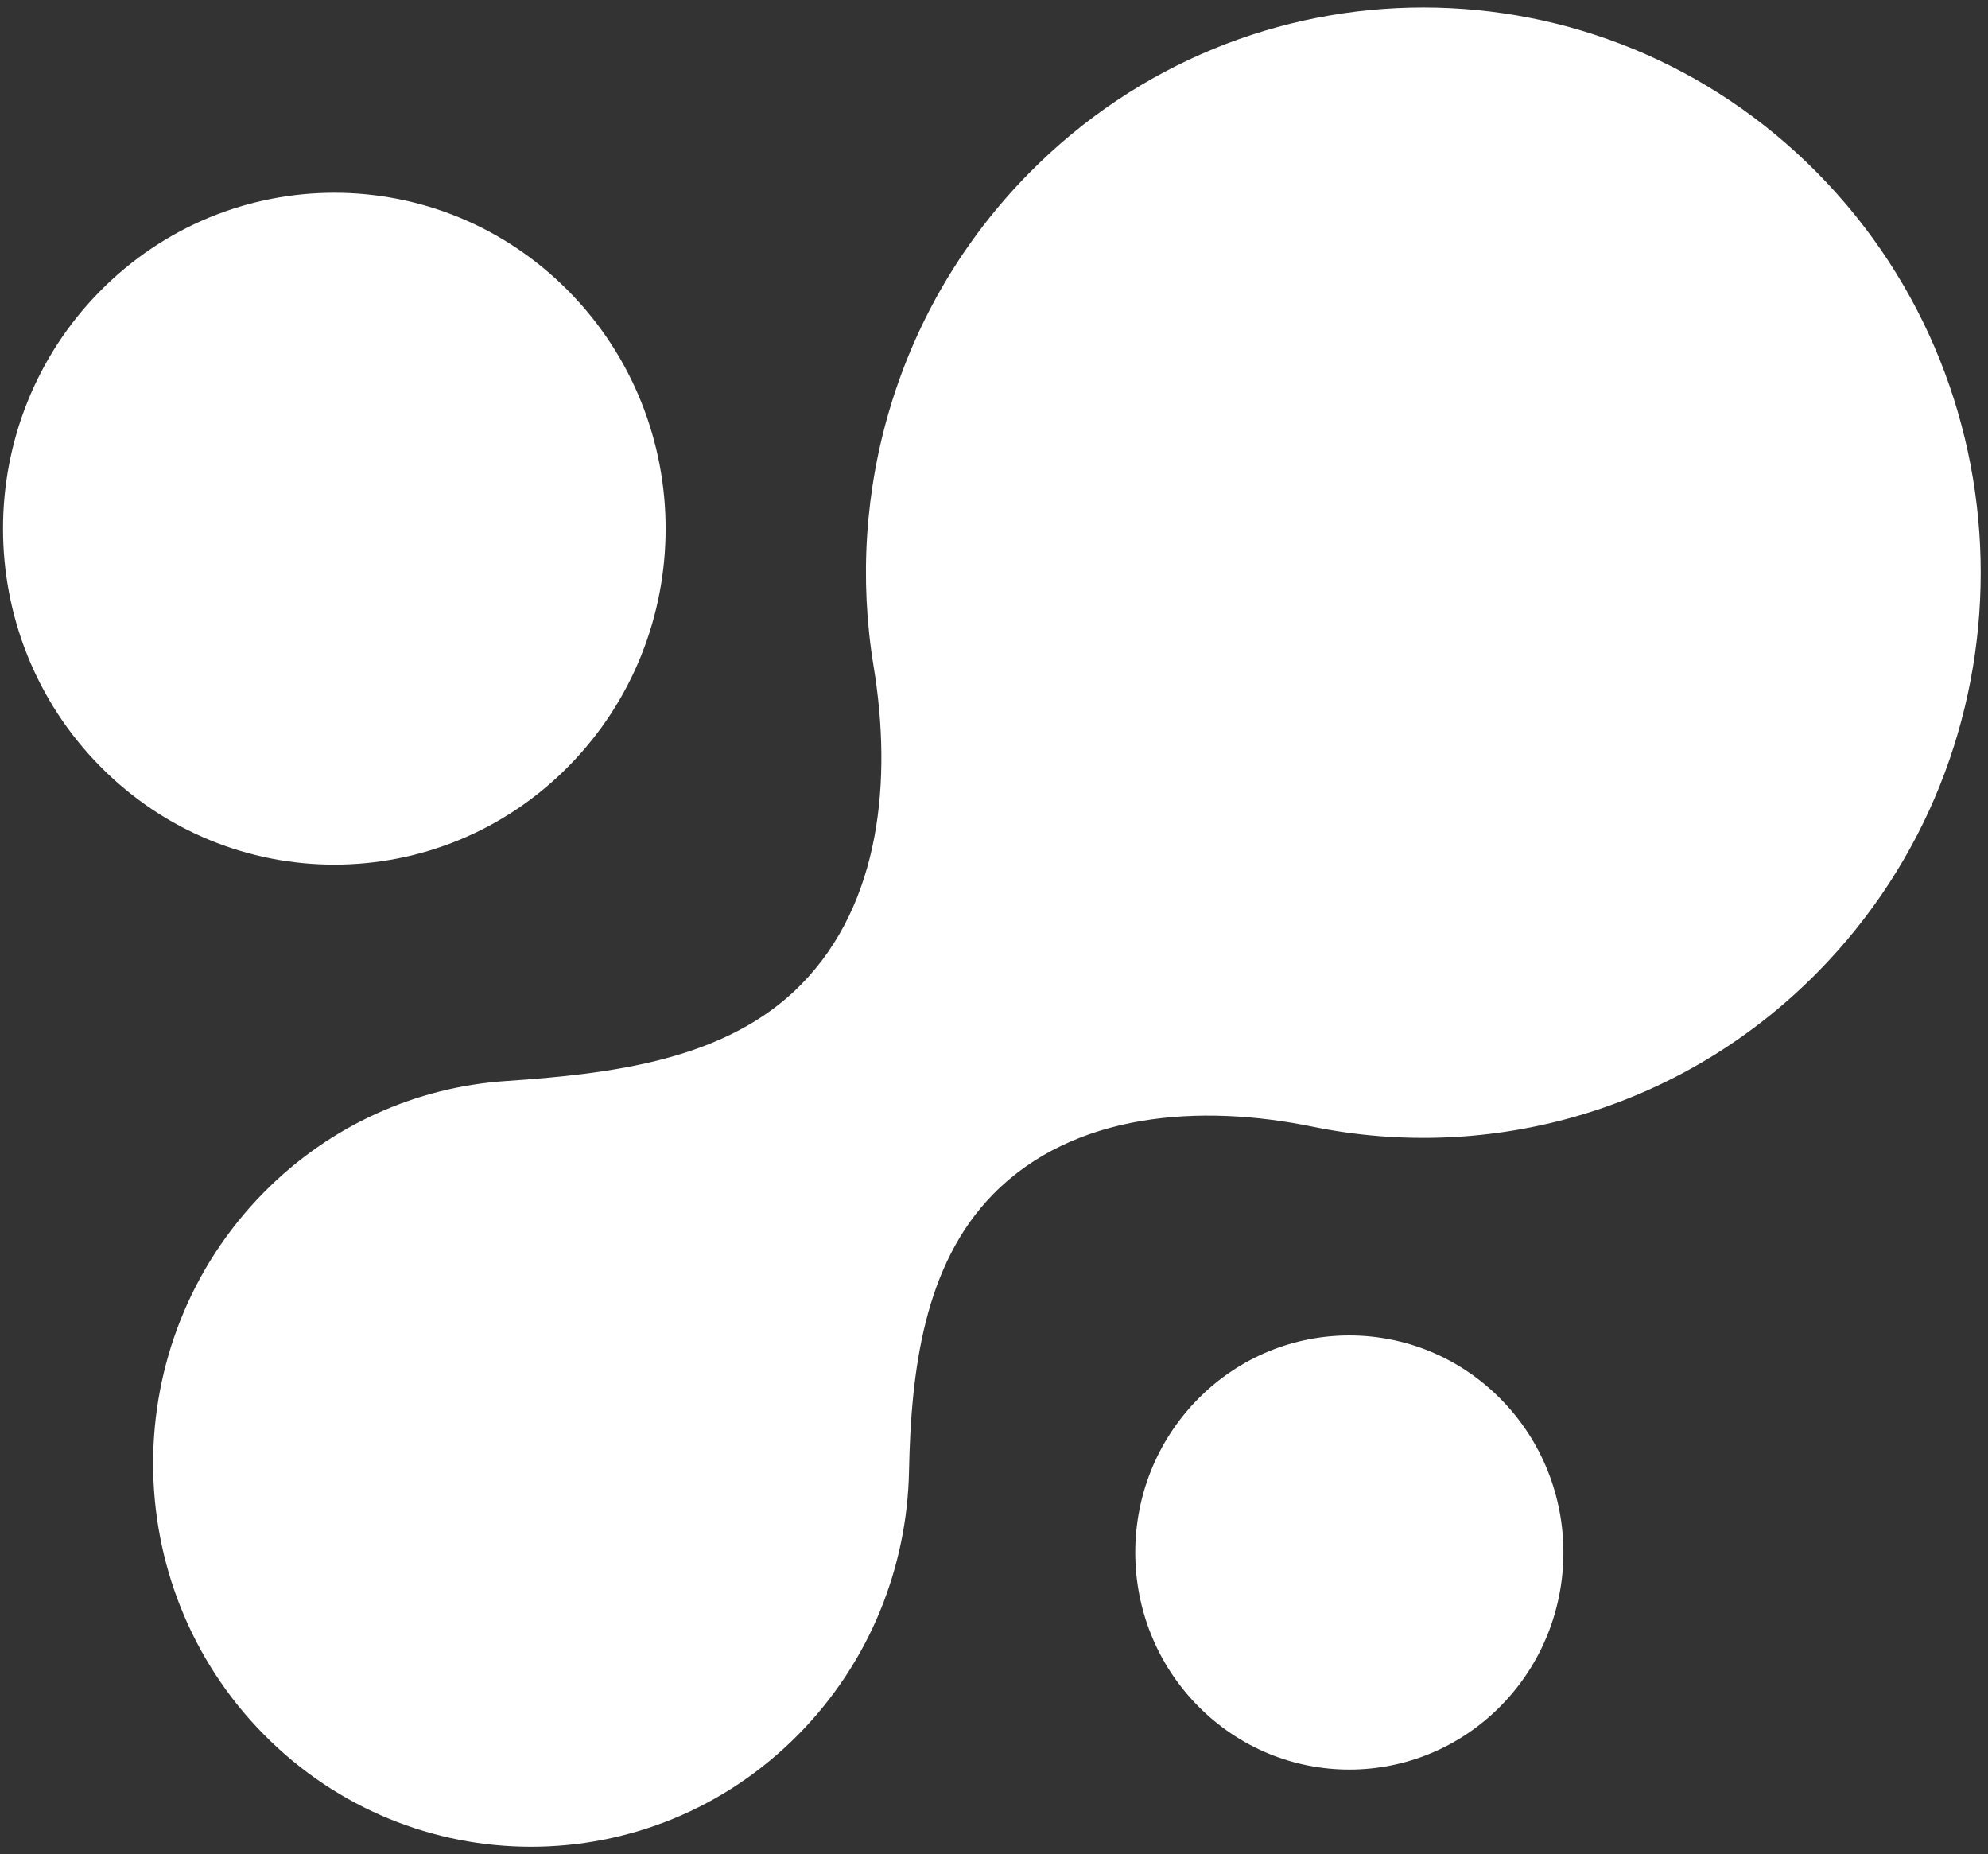
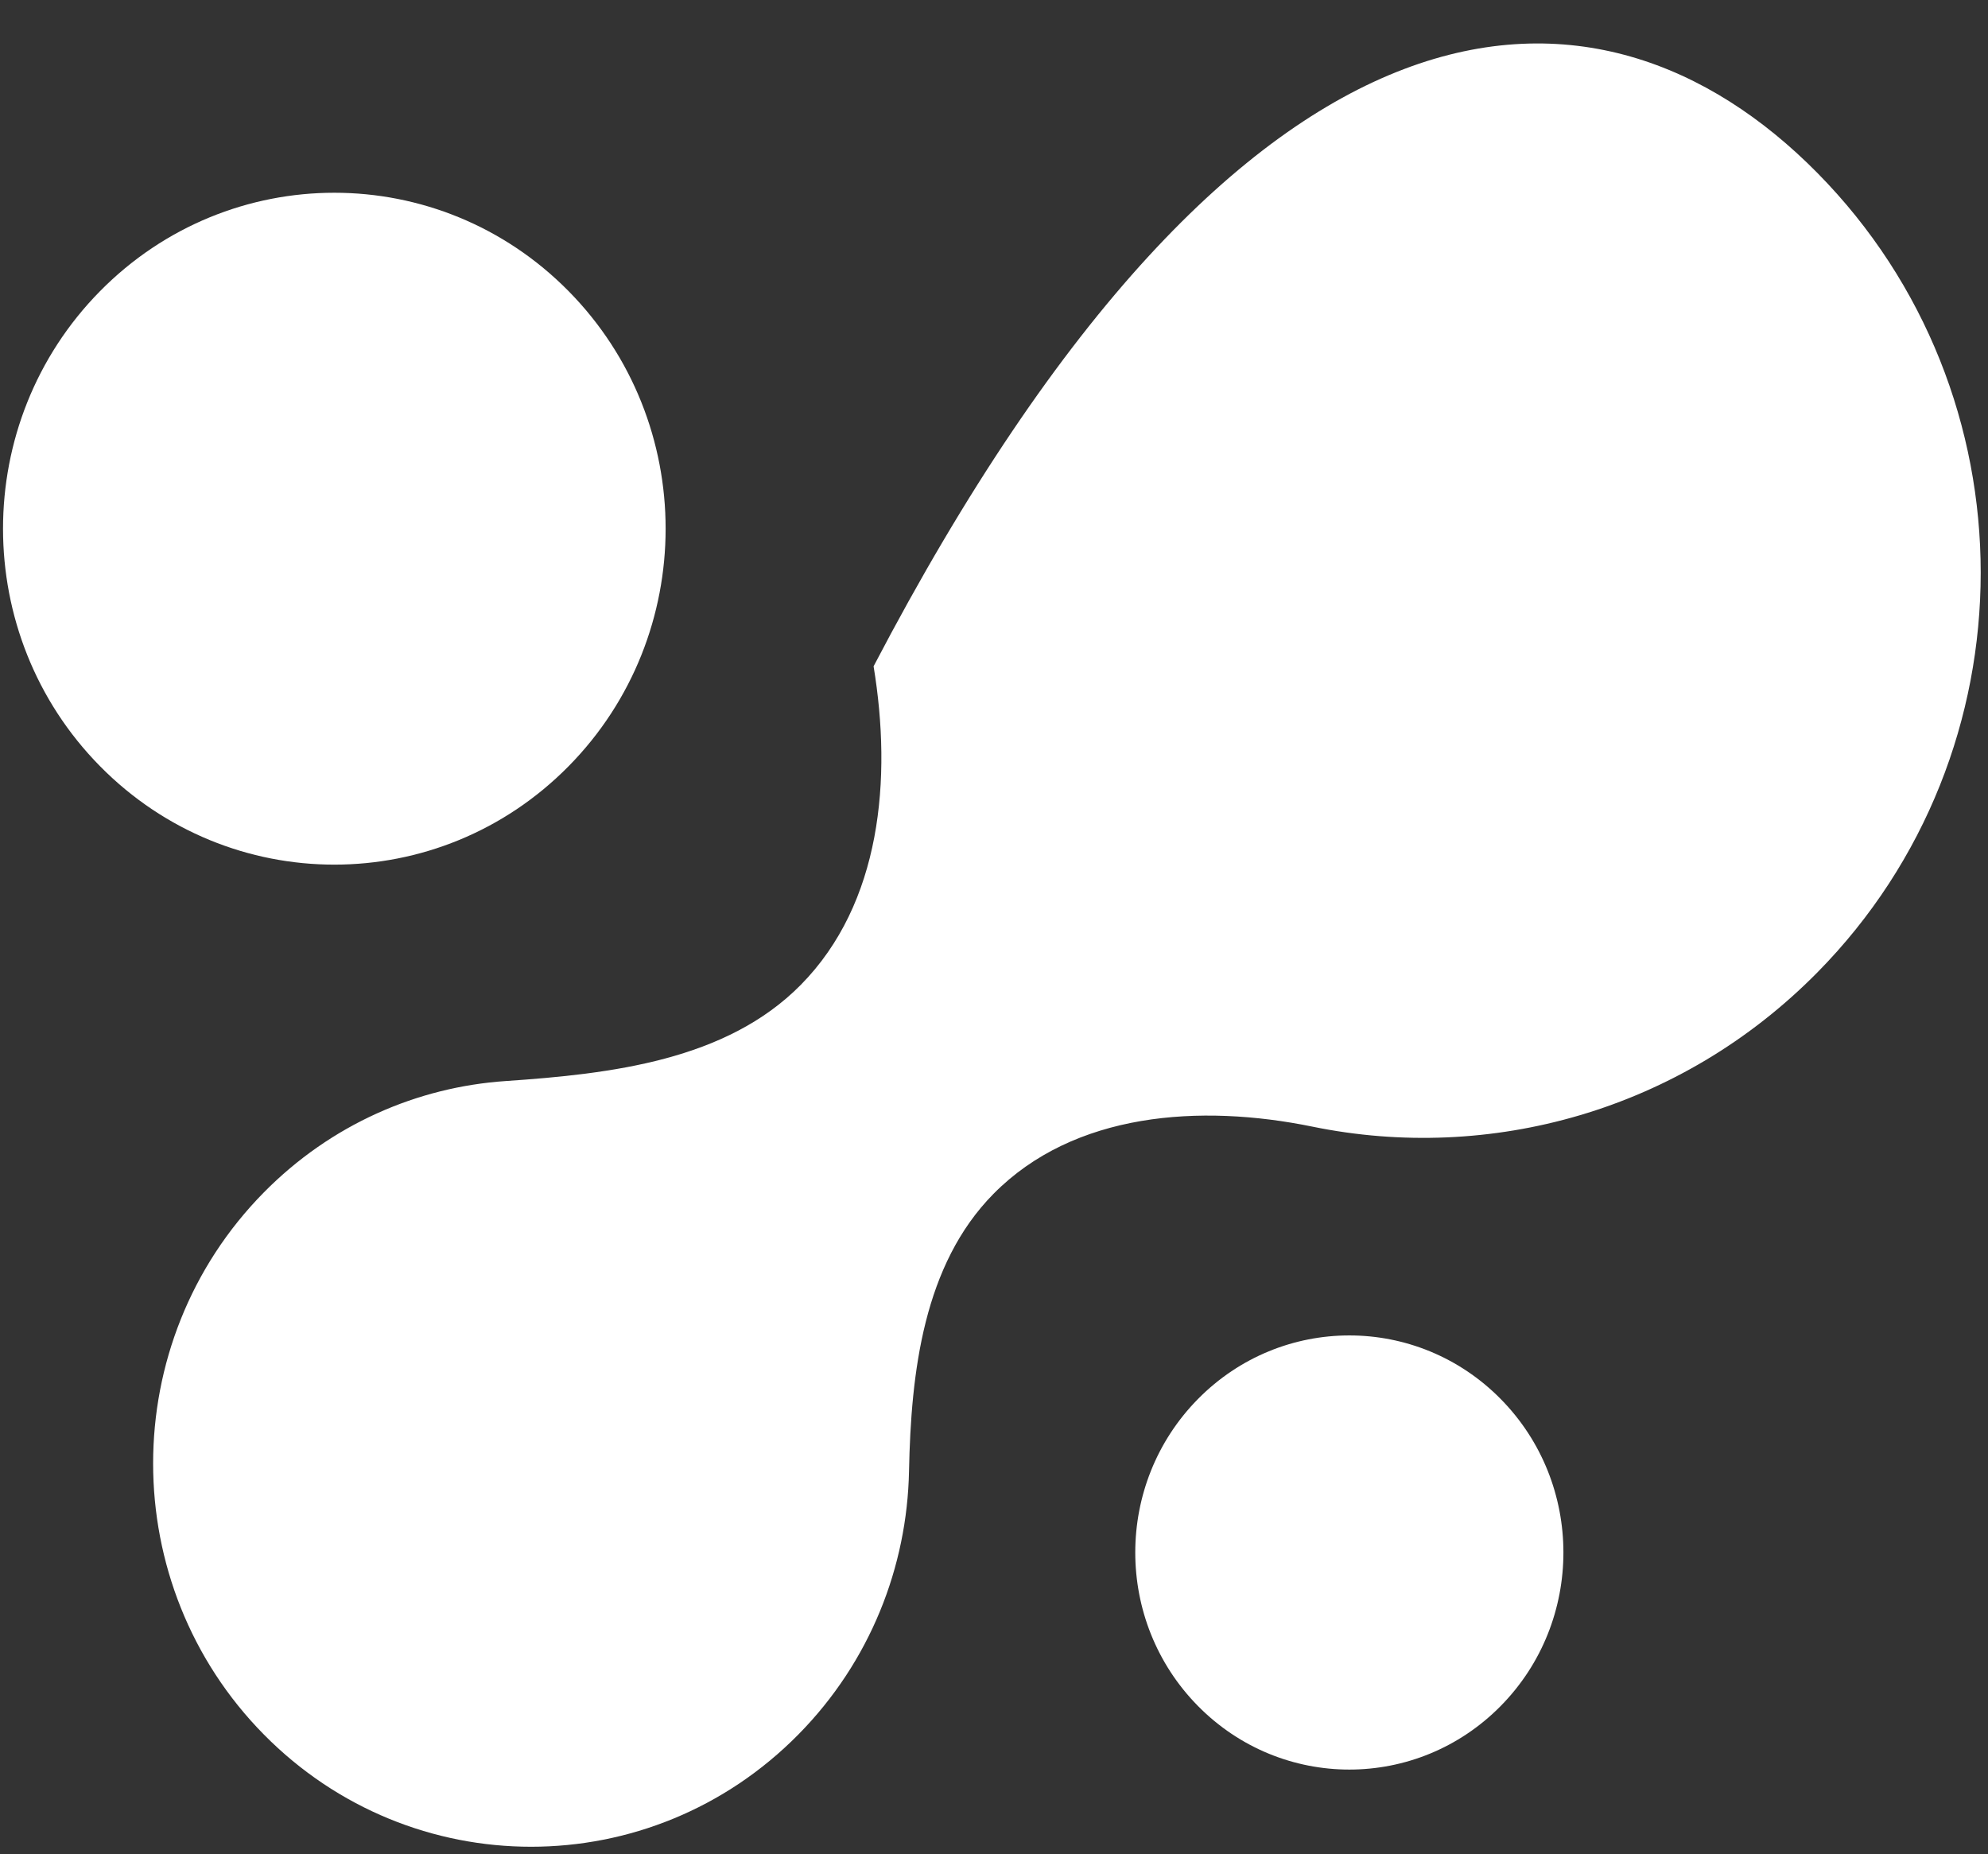
<svg xmlns="http://www.w3.org/2000/svg" fill="none" viewBox="0 0 163 152" height="152" width="163">
  <rect x="0" y="0" width="163" height="152" fill="#333333" stroke="none" />
-   <path fill="white" d="M41.463 88.618C50.14 88.029 59.555 86.921 65.662 80.73C72.245 74.056 73.151 63.867 71.627 54.619C69.276 40.354 73.529 25.189 84.385 14.183C102.232 -3.91 131.169 -3.91 149.017 14.183C166.864 32.277 166.864 61.613 149.017 79.707C137.768 91.111 122.115 95.327 107.609 92.356C98.399 90.47 88.057 91.176 81.455 97.869C75.729 103.674 74.694 112.451 74.532 120.602C74.377 128.43 71.353 136.211 65.461 142.184C53.358 154.455 33.735 154.455 21.632 142.184C9.529 129.914 9.529 110.021 21.632 97.75C27.153 92.153 34.24 89.109 41.463 88.618ZM46.62 62.812C36.012 73.567 18.812 73.567 8.204 62.812C-2.404 52.057 -2.404 34.621 8.204 23.866C18.812 13.112 36.012 13.112 46.62 23.866C57.228 34.621 57.228 52.057 46.62 62.812ZM123.046 139.848C116.192 146.798 105.078 146.798 98.223 139.848C91.369 132.899 91.369 121.632 98.224 114.683C105.078 107.734 116.192 107.734 123.046 114.683C129.901 121.632 129.901 132.899 123.046 139.848Z" clip-rule="evenodd" fill-rule="evenodd" />
+   <path fill="white" d="M41.463 88.618C50.14 88.029 59.555 86.921 65.662 80.73C72.245 74.056 73.151 63.867 71.627 54.619C102.232 -3.91 131.169 -3.91 149.017 14.183C166.864 32.277 166.864 61.613 149.017 79.707C137.768 91.111 122.115 95.327 107.609 92.356C98.399 90.47 88.057 91.176 81.455 97.869C75.729 103.674 74.694 112.451 74.532 120.602C74.377 128.43 71.353 136.211 65.461 142.184C53.358 154.455 33.735 154.455 21.632 142.184C9.529 129.914 9.529 110.021 21.632 97.75C27.153 92.153 34.24 89.109 41.463 88.618ZM46.62 62.812C36.012 73.567 18.812 73.567 8.204 62.812C-2.404 52.057 -2.404 34.621 8.204 23.866C18.812 13.112 36.012 13.112 46.62 23.866C57.228 34.621 57.228 52.057 46.62 62.812ZM123.046 139.848C116.192 146.798 105.078 146.798 98.223 139.848C91.369 132.899 91.369 121.632 98.224 114.683C105.078 107.734 116.192 107.734 123.046 114.683C129.901 121.632 129.901 132.899 123.046 139.848Z" clip-rule="evenodd" fill-rule="evenodd" />
</svg>